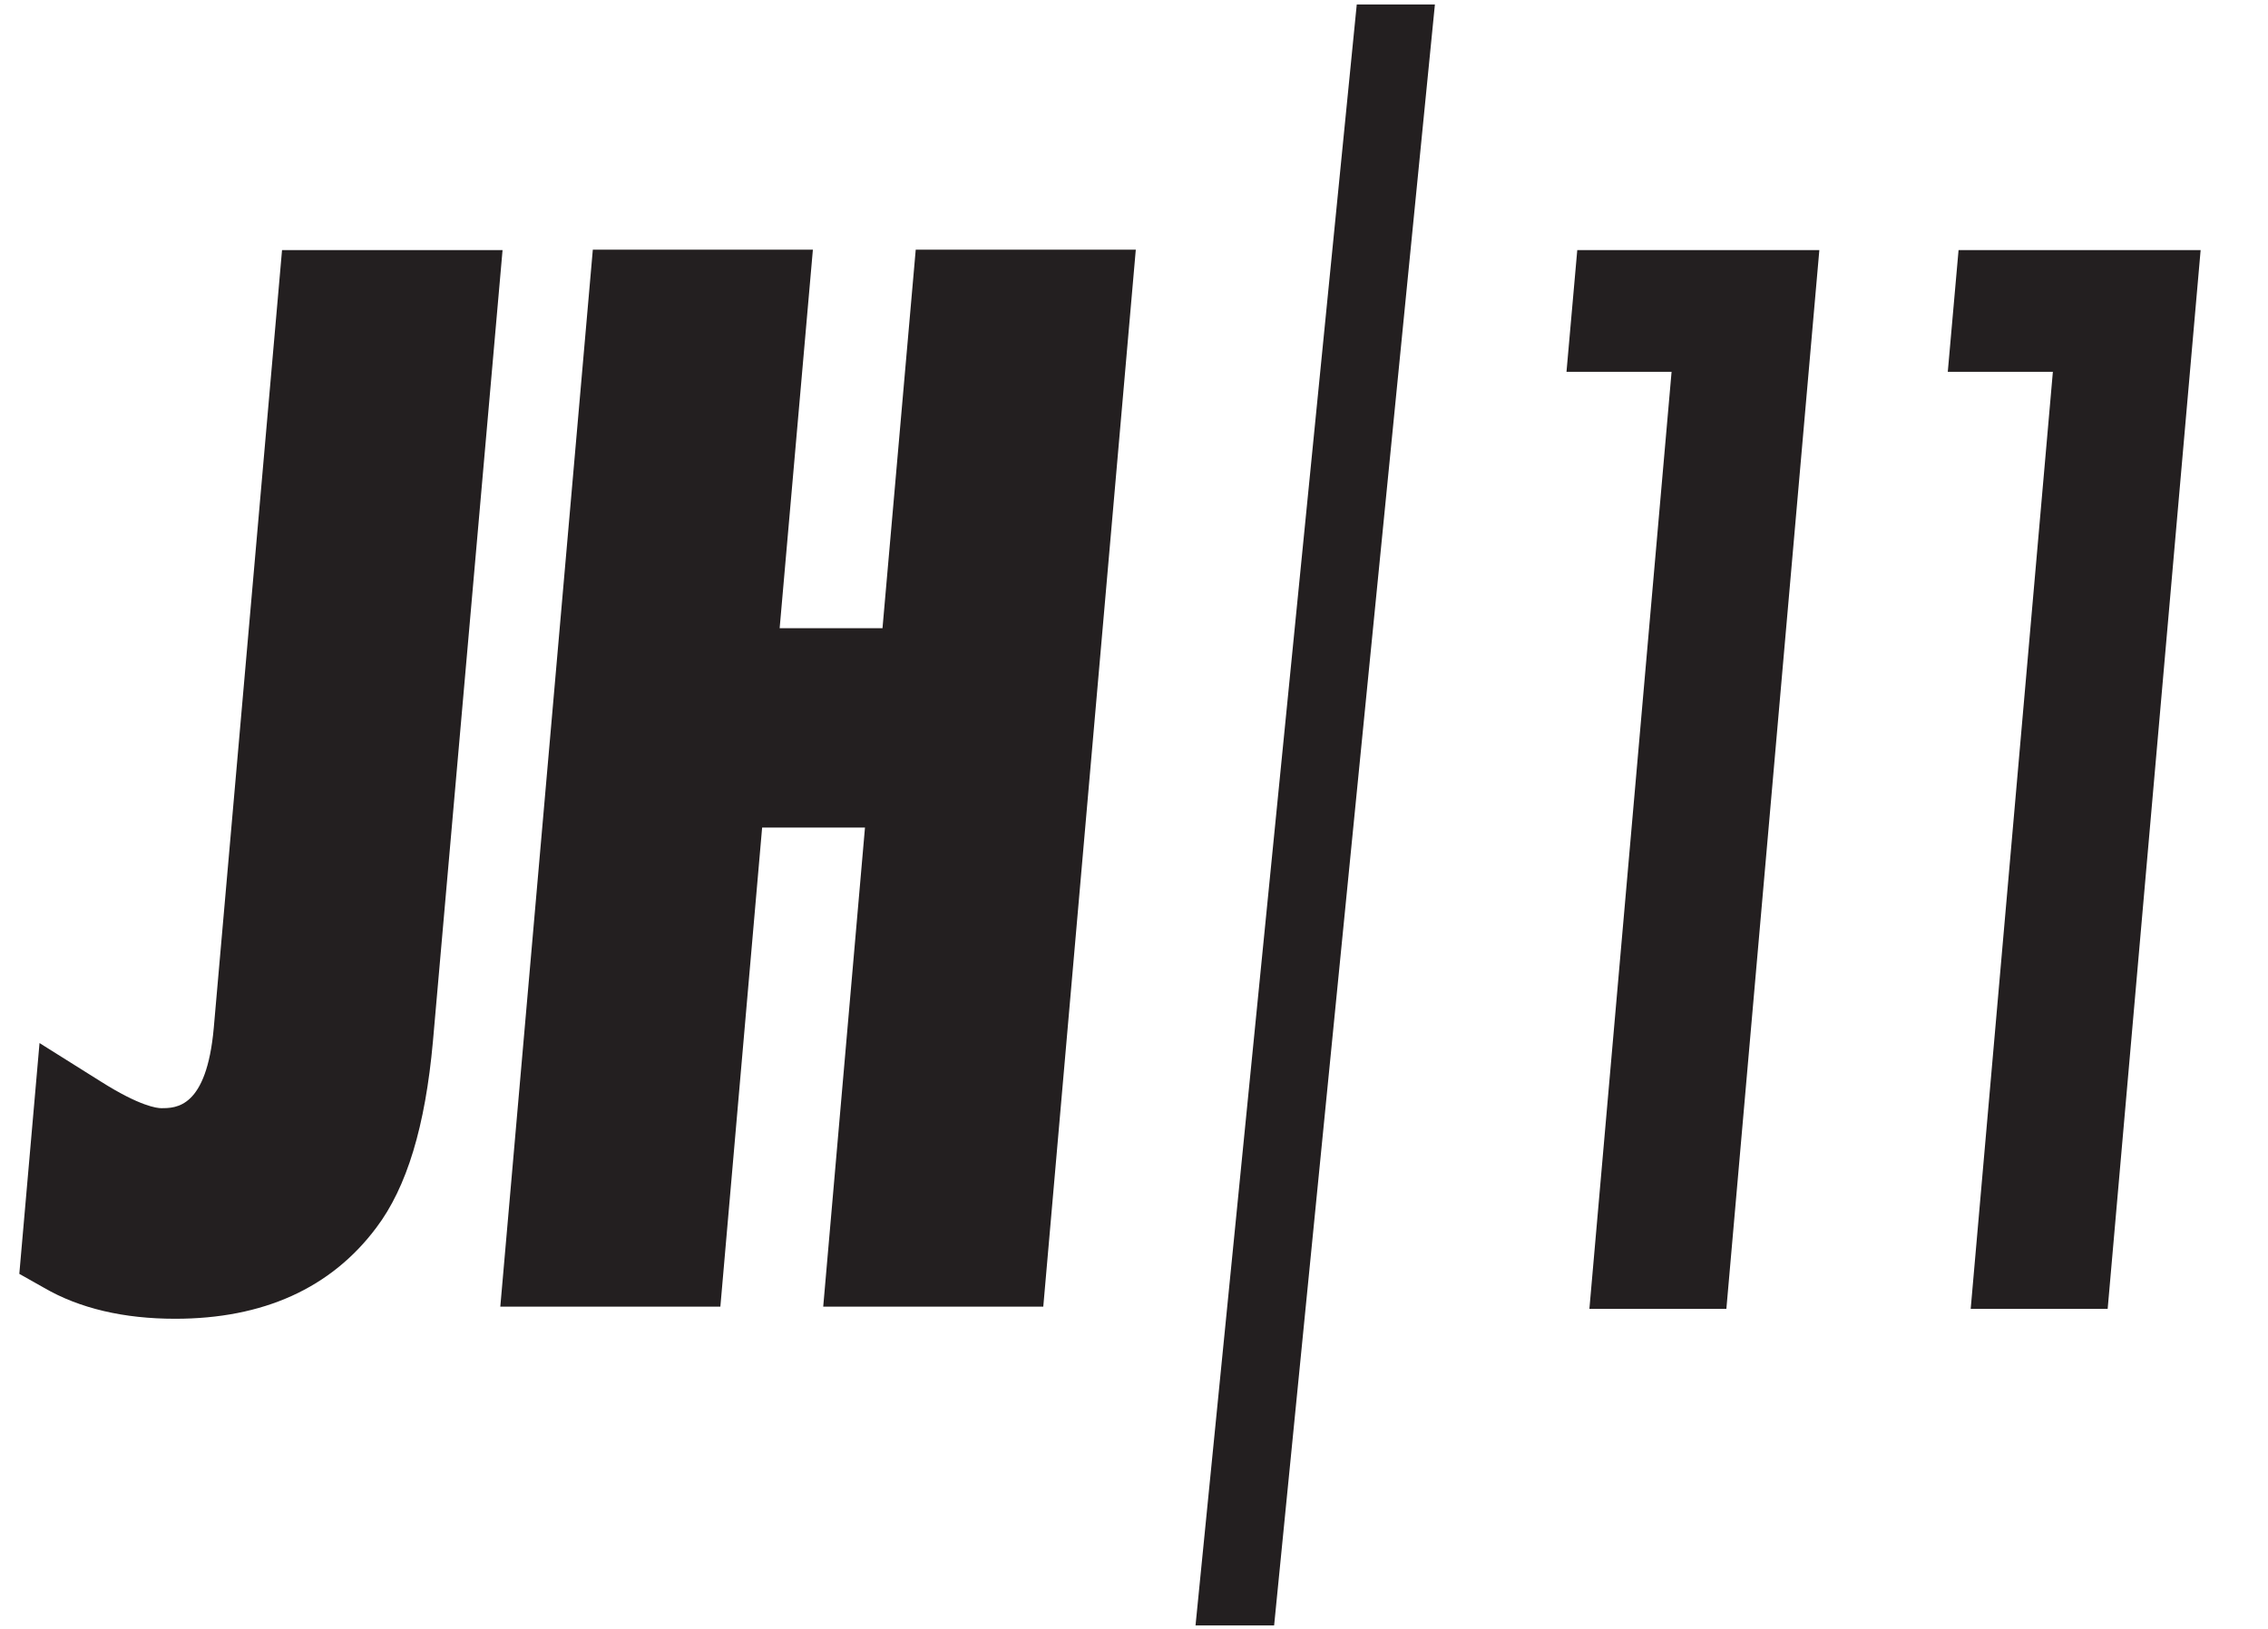
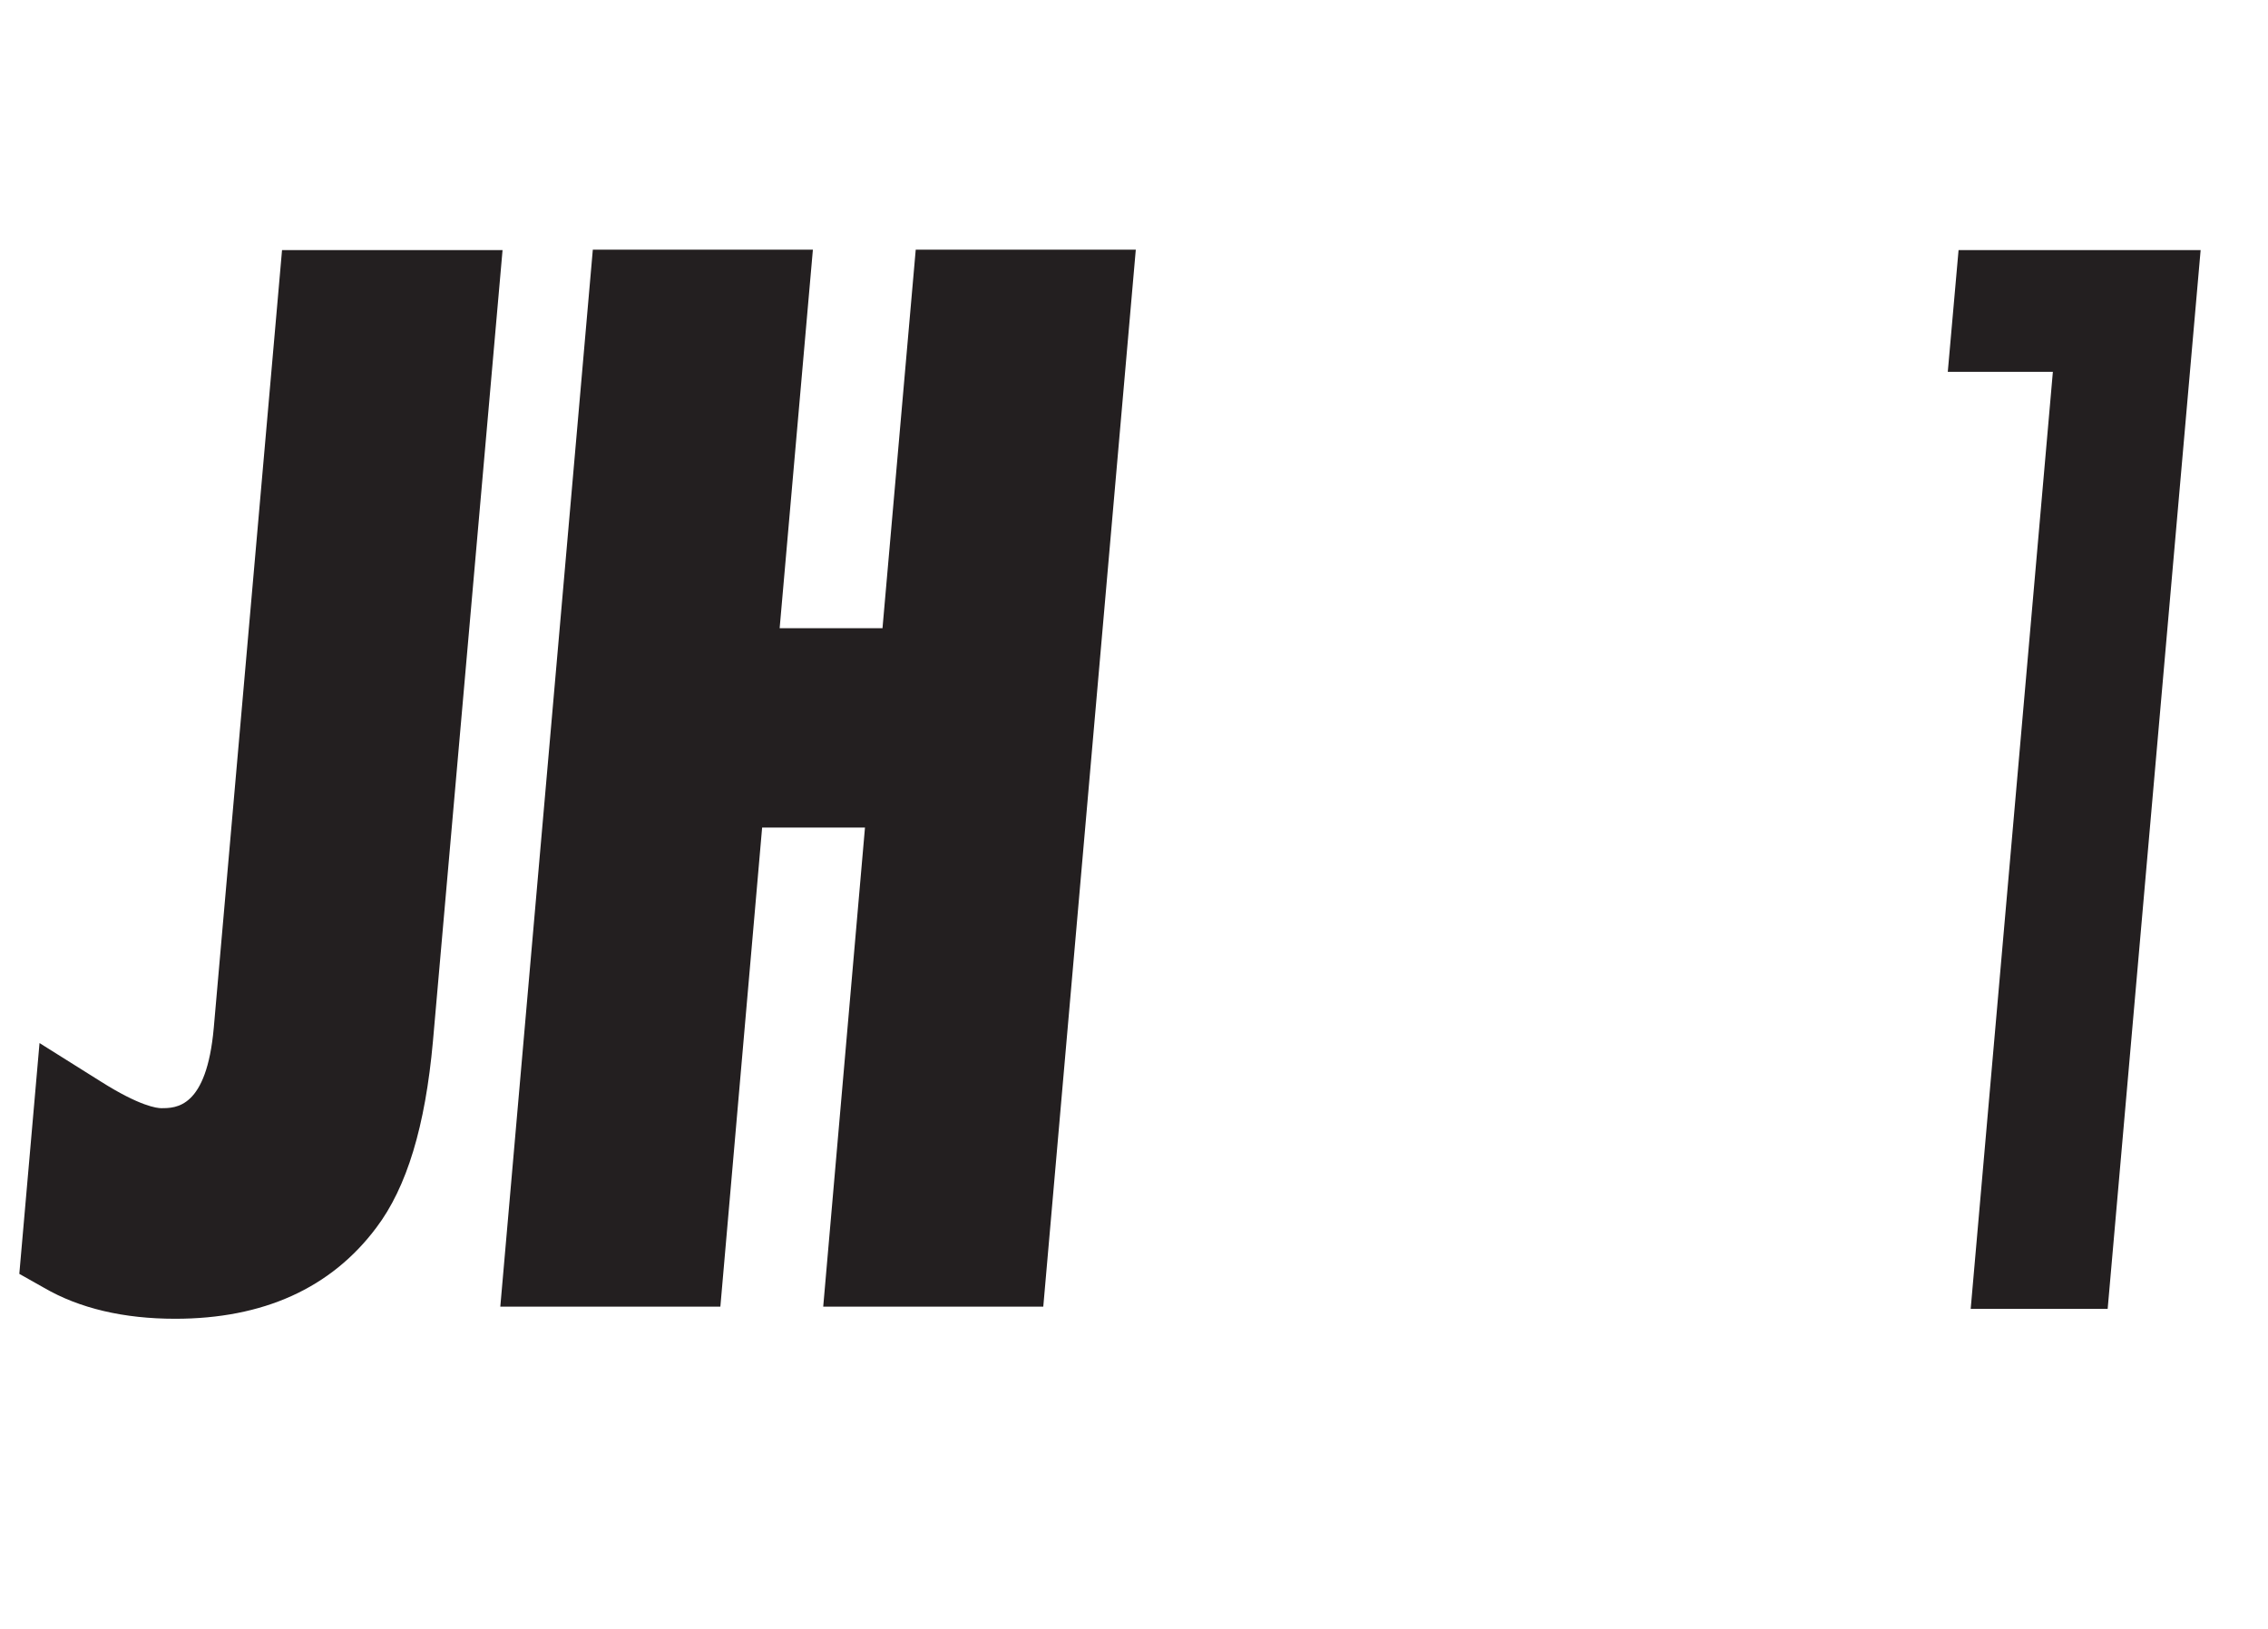
<svg xmlns="http://www.w3.org/2000/svg" version="1.1" id="Layer_1" x="0px" y="0px" viewBox="0 0 505 362.8" style="enable-background:new 0 0 505 362.8;" xml:space="preserve">
  <style type="text/css">
	.st0{fill:#231F20;}
</style>
  <g id="_x31_1">
-     <path class="st0" d="M436.1,55.7l53.9,0l-20.7,235.8l-30.5,0l18.3-208.7h-23.4L436.1,55.7z" />
+     <path class="st0" d="M436.1,55.7l53.9,0l-20.7,235.8l-30.5,0l18.3-208.7h-23.4L436.1,55.7" />
    <g>
-       <path class="st0" d="M351.2,55.7l53.9,0l-20.7,235.8l-30.5,0l18.3-208.7h-23.4L351.2,55.7z" />
-     </g>
-     <polygon class="st0" points="266.2,362 283.7,362 319.5,1 302.1,1  " />
+       </g>
    <g>
      <g>
        <g>
          <path class="st0" d="M39,293.7c-11.4,0-21.3-2.3-29.2-6.9l-5.5-3.1l4.5-51.4l13.7,8.6c8.7,5.5,12.5,5.9,13.4,5.9      c3.3,0,10.1,0,11.7-17.9L62.8,55.7h49.1L96.4,231.9c-1.7,18.9-5.8,32.5-12.6,41.5C73.7,286.9,58.6,293.7,39,293.7z" />
        </g>
      </g>
      <g>
        <g>
          <path class="st0" d="M160.4,291l-49,0l20.6-235.4l49,0l-7.4,84.3h22.9l7.4-84.3h49L232.3,291h-49l9.3-106.7h-22.9L160.4,291z" />
        </g>
      </g>
    </g>
  </g>
</svg>